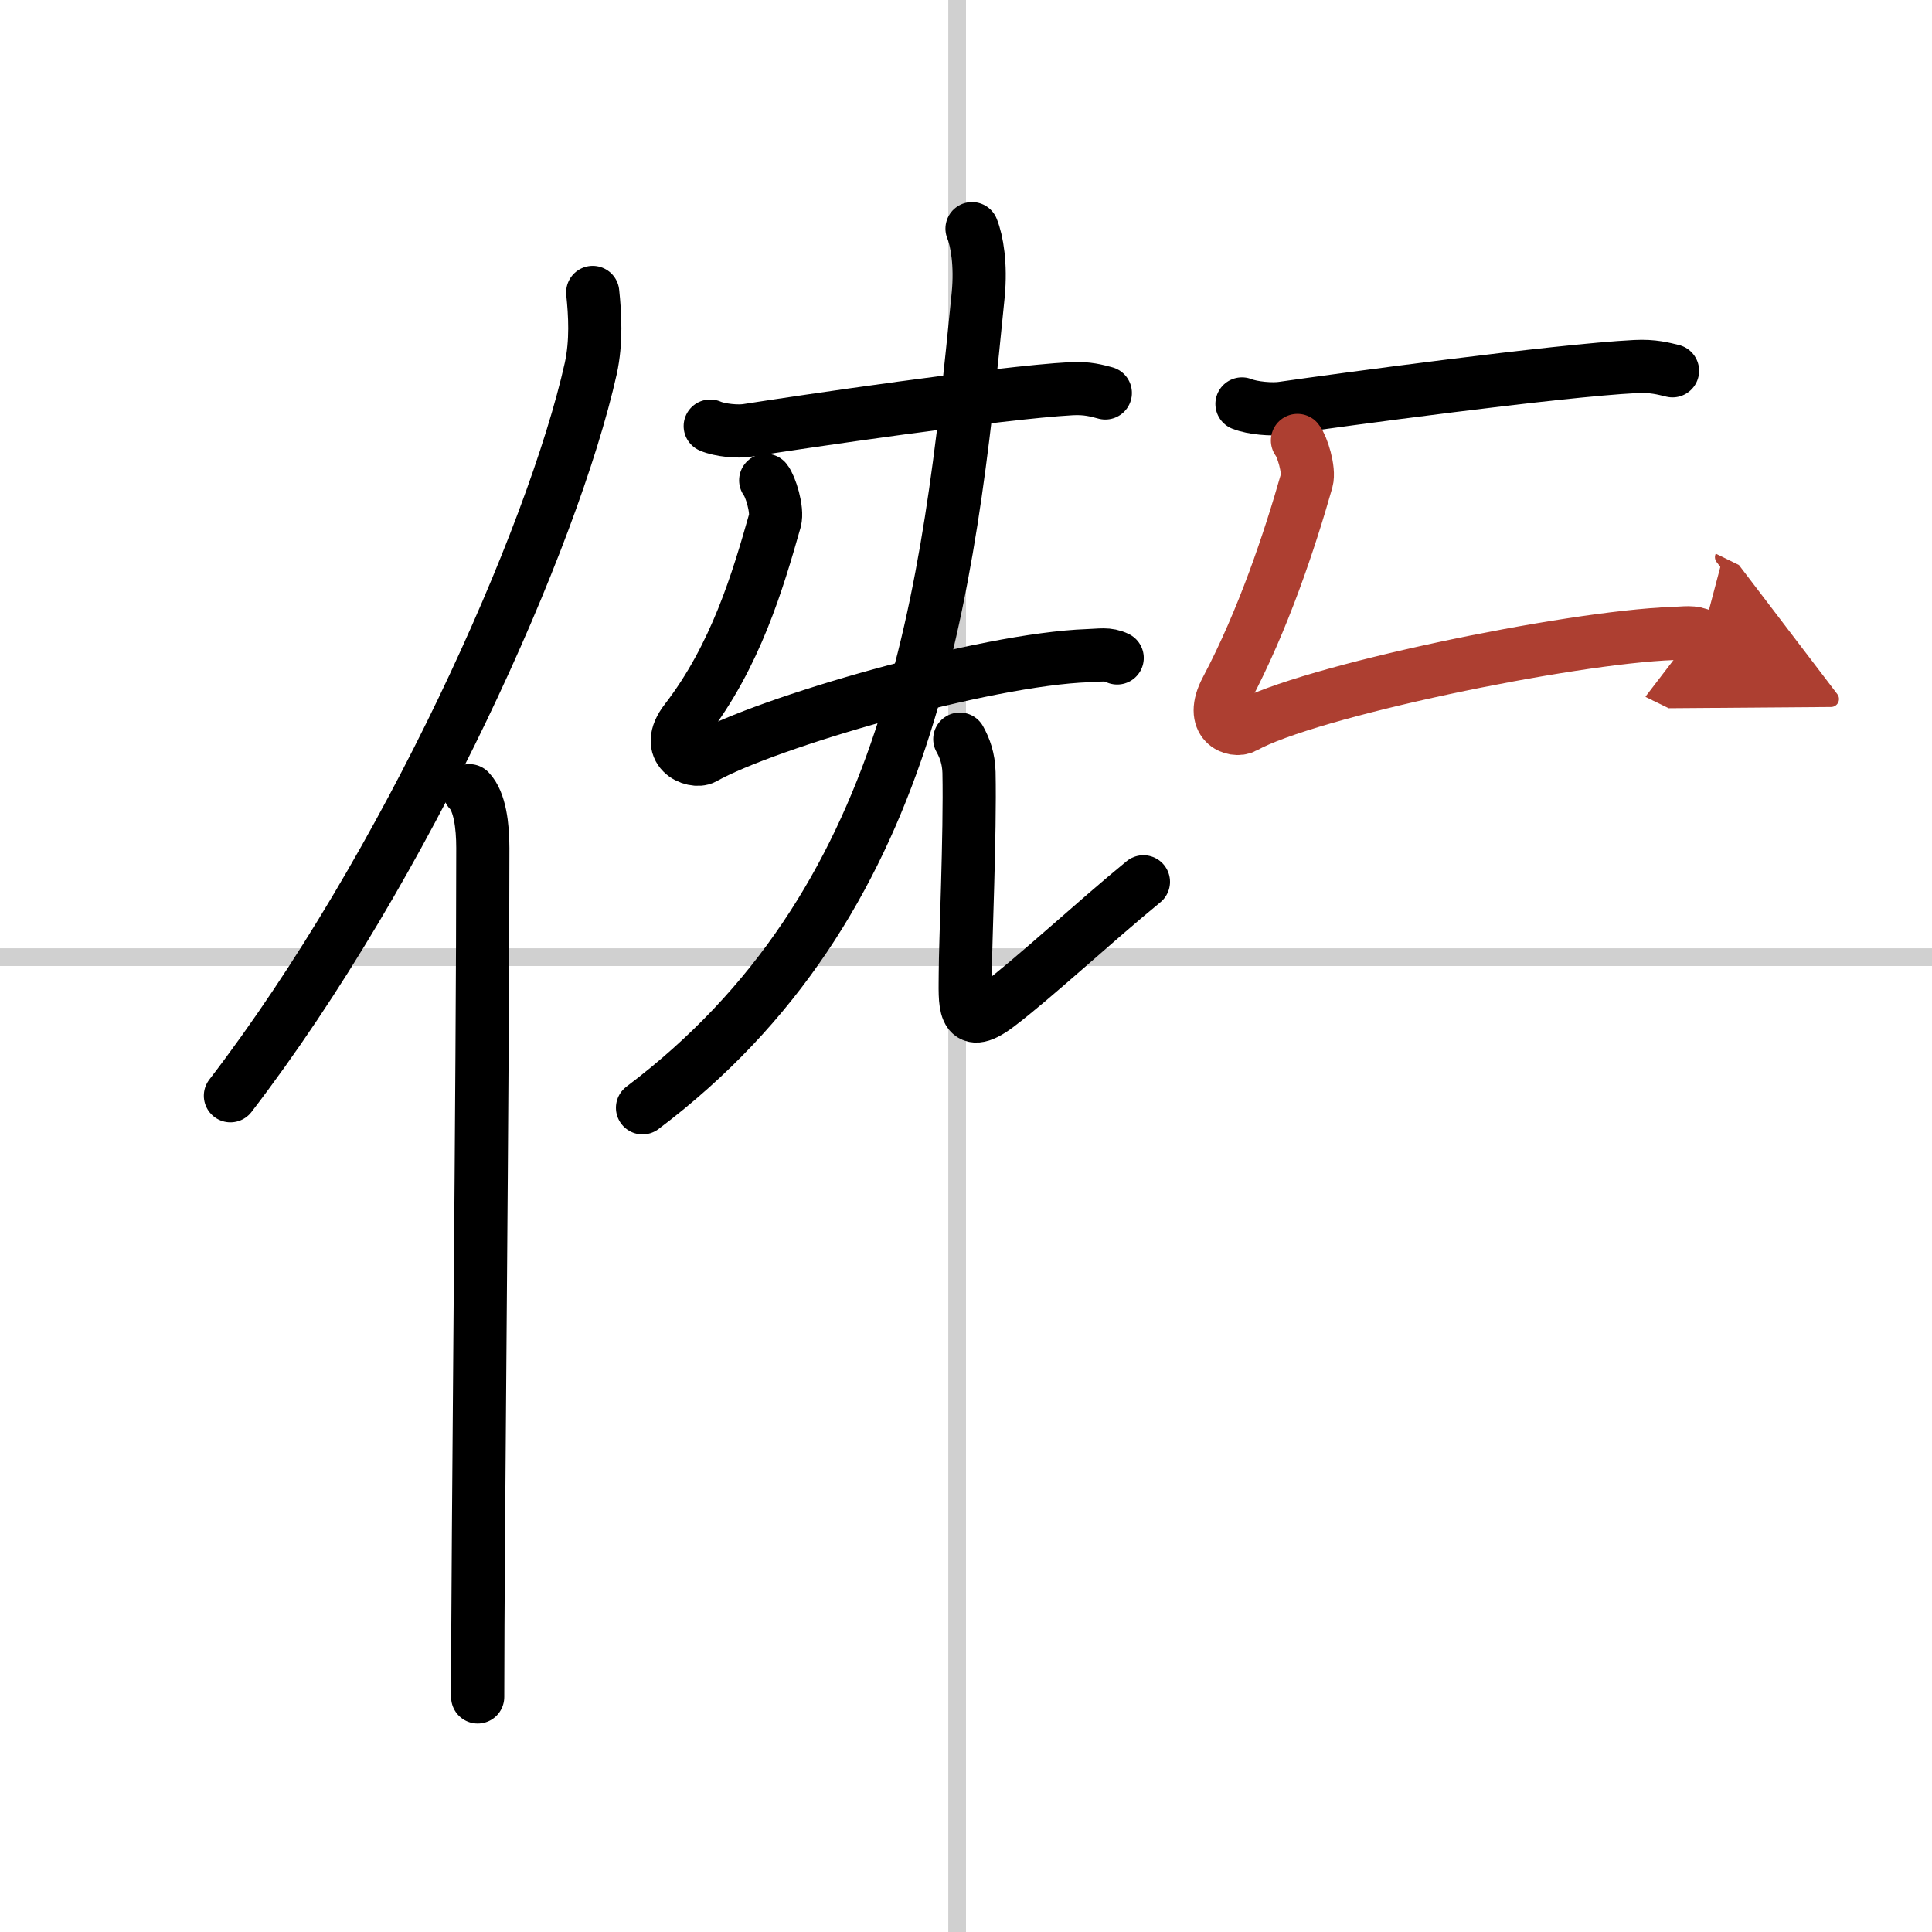
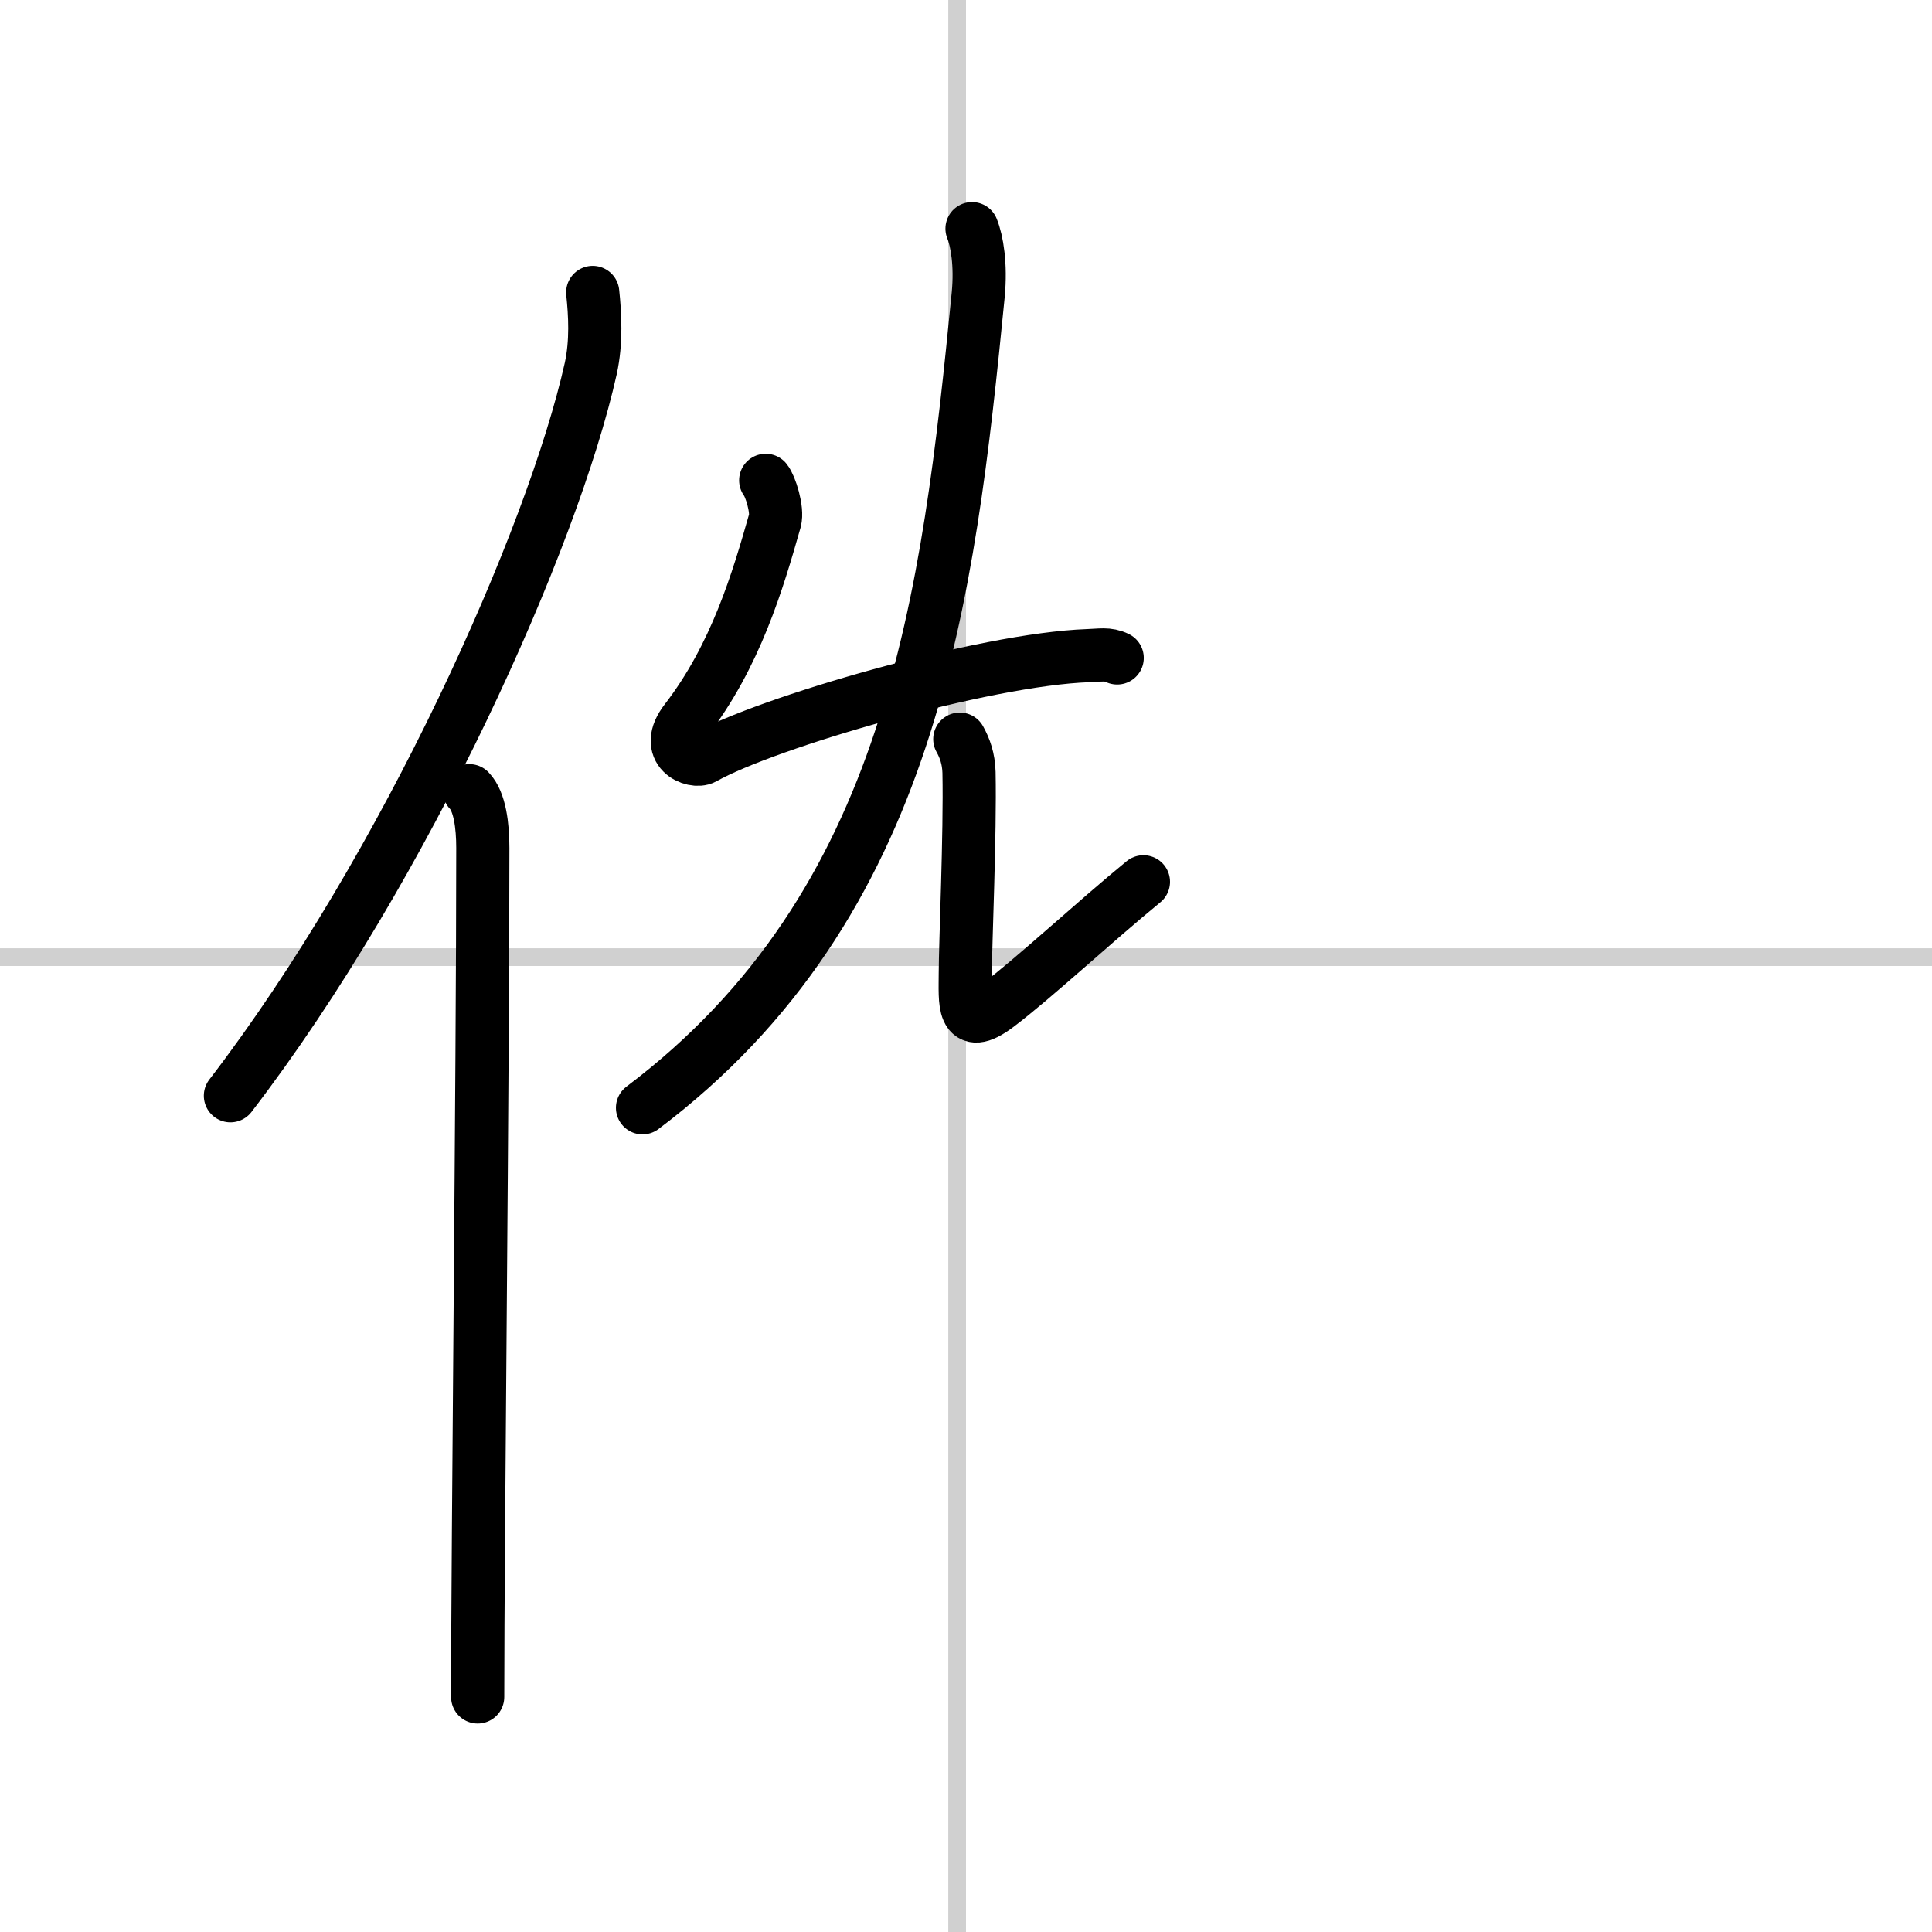
<svg xmlns="http://www.w3.org/2000/svg" width="400" height="400" viewBox="0 0 109 109">
  <defs>
    <marker id="a" markerWidth="4" orient="auto" refX="1" refY="5" viewBox="0 0 10 10">
      <polyline points="0 0 10 5 0 10 1 5" fill="#ad3f31" stroke="#ad3f31" />
    </marker>
  </defs>
  <g fill="none" stroke="#000" stroke-linecap="round" stroke-linejoin="round" stroke-width="3">
    <rect width="100%" height="100%" fill="#fff" stroke="#fff" />
    <line x1="54" x2="54" y2="109" stroke="#d0d0d0" stroke-width="1" />
    <line x2="109" y1="54" y2="54" stroke="#d0d0d0" stroke-width="1" />
    <path d="M33.44,16.5c0.13,1.23,0.22,2.78-0.11,4.29C31.19,30.36,22.94,48.86,13,61.82" />
    <path d="m26.48 44.61c0.59 0.61 0.76 1.97 0.76 3.23 0 13.02-0.29 39.15-0.29 47.9" />
-     <path d="m40.07 24.04c0.55 0.24 1.56 0.33 2.1 0.24 2.86-0.45 14.23-2.13 18.27-2.35 0.91-0.05 1.46 0.12 1.92 0.24" />
    <path d="m43.2 27.1c0.26 0.31 0.69 1.66 0.52 2.27-0.96 3.38-2.21 7.63-5.02 11.27-1.34 1.73 0.43 2.44 1.01 2.12 3.55-2 15.8-5.56 21.68-5.77 0.68-0.02 1.11-0.13 1.64 0.13" />
    <path d="M54.84,12.9c0.28,0.69,0.51,2.03,0.35,3.72C53.5,33.75,51.5,51,36.25,62.5" />
    <path d="m54.15 41.7c0.28 0.5 0.5 1.1 0.52 1.88 0.07 3.47-0.21 9.74-0.21 11.33s-0.2 3.34 1.8 1.84 5.5-4.75 8.25-7" />
-     <path d="m70.07 22.79c0.6 0.24 1.7 0.33 2.29 0.24 3.12-0.45 15.51-2.13 19.91-2.35 1-0.05 1.59 0.12 2.09 0.24" />
-     <path d="m73.2 24.85c0.26 0.31 0.69 1.66 0.52 2.27-0.96 3.38-2.46 7.88-4.52 11.77-1.03 1.93 0.43 2.44 1.01 2.12 3.55-2 18.3-5.06 24.18-5.27 0.68-0.02 1.11-0.13 1.64 0.13" marker-end="url(#a)" stroke="#ad3f31" />
  </g>
</svg>